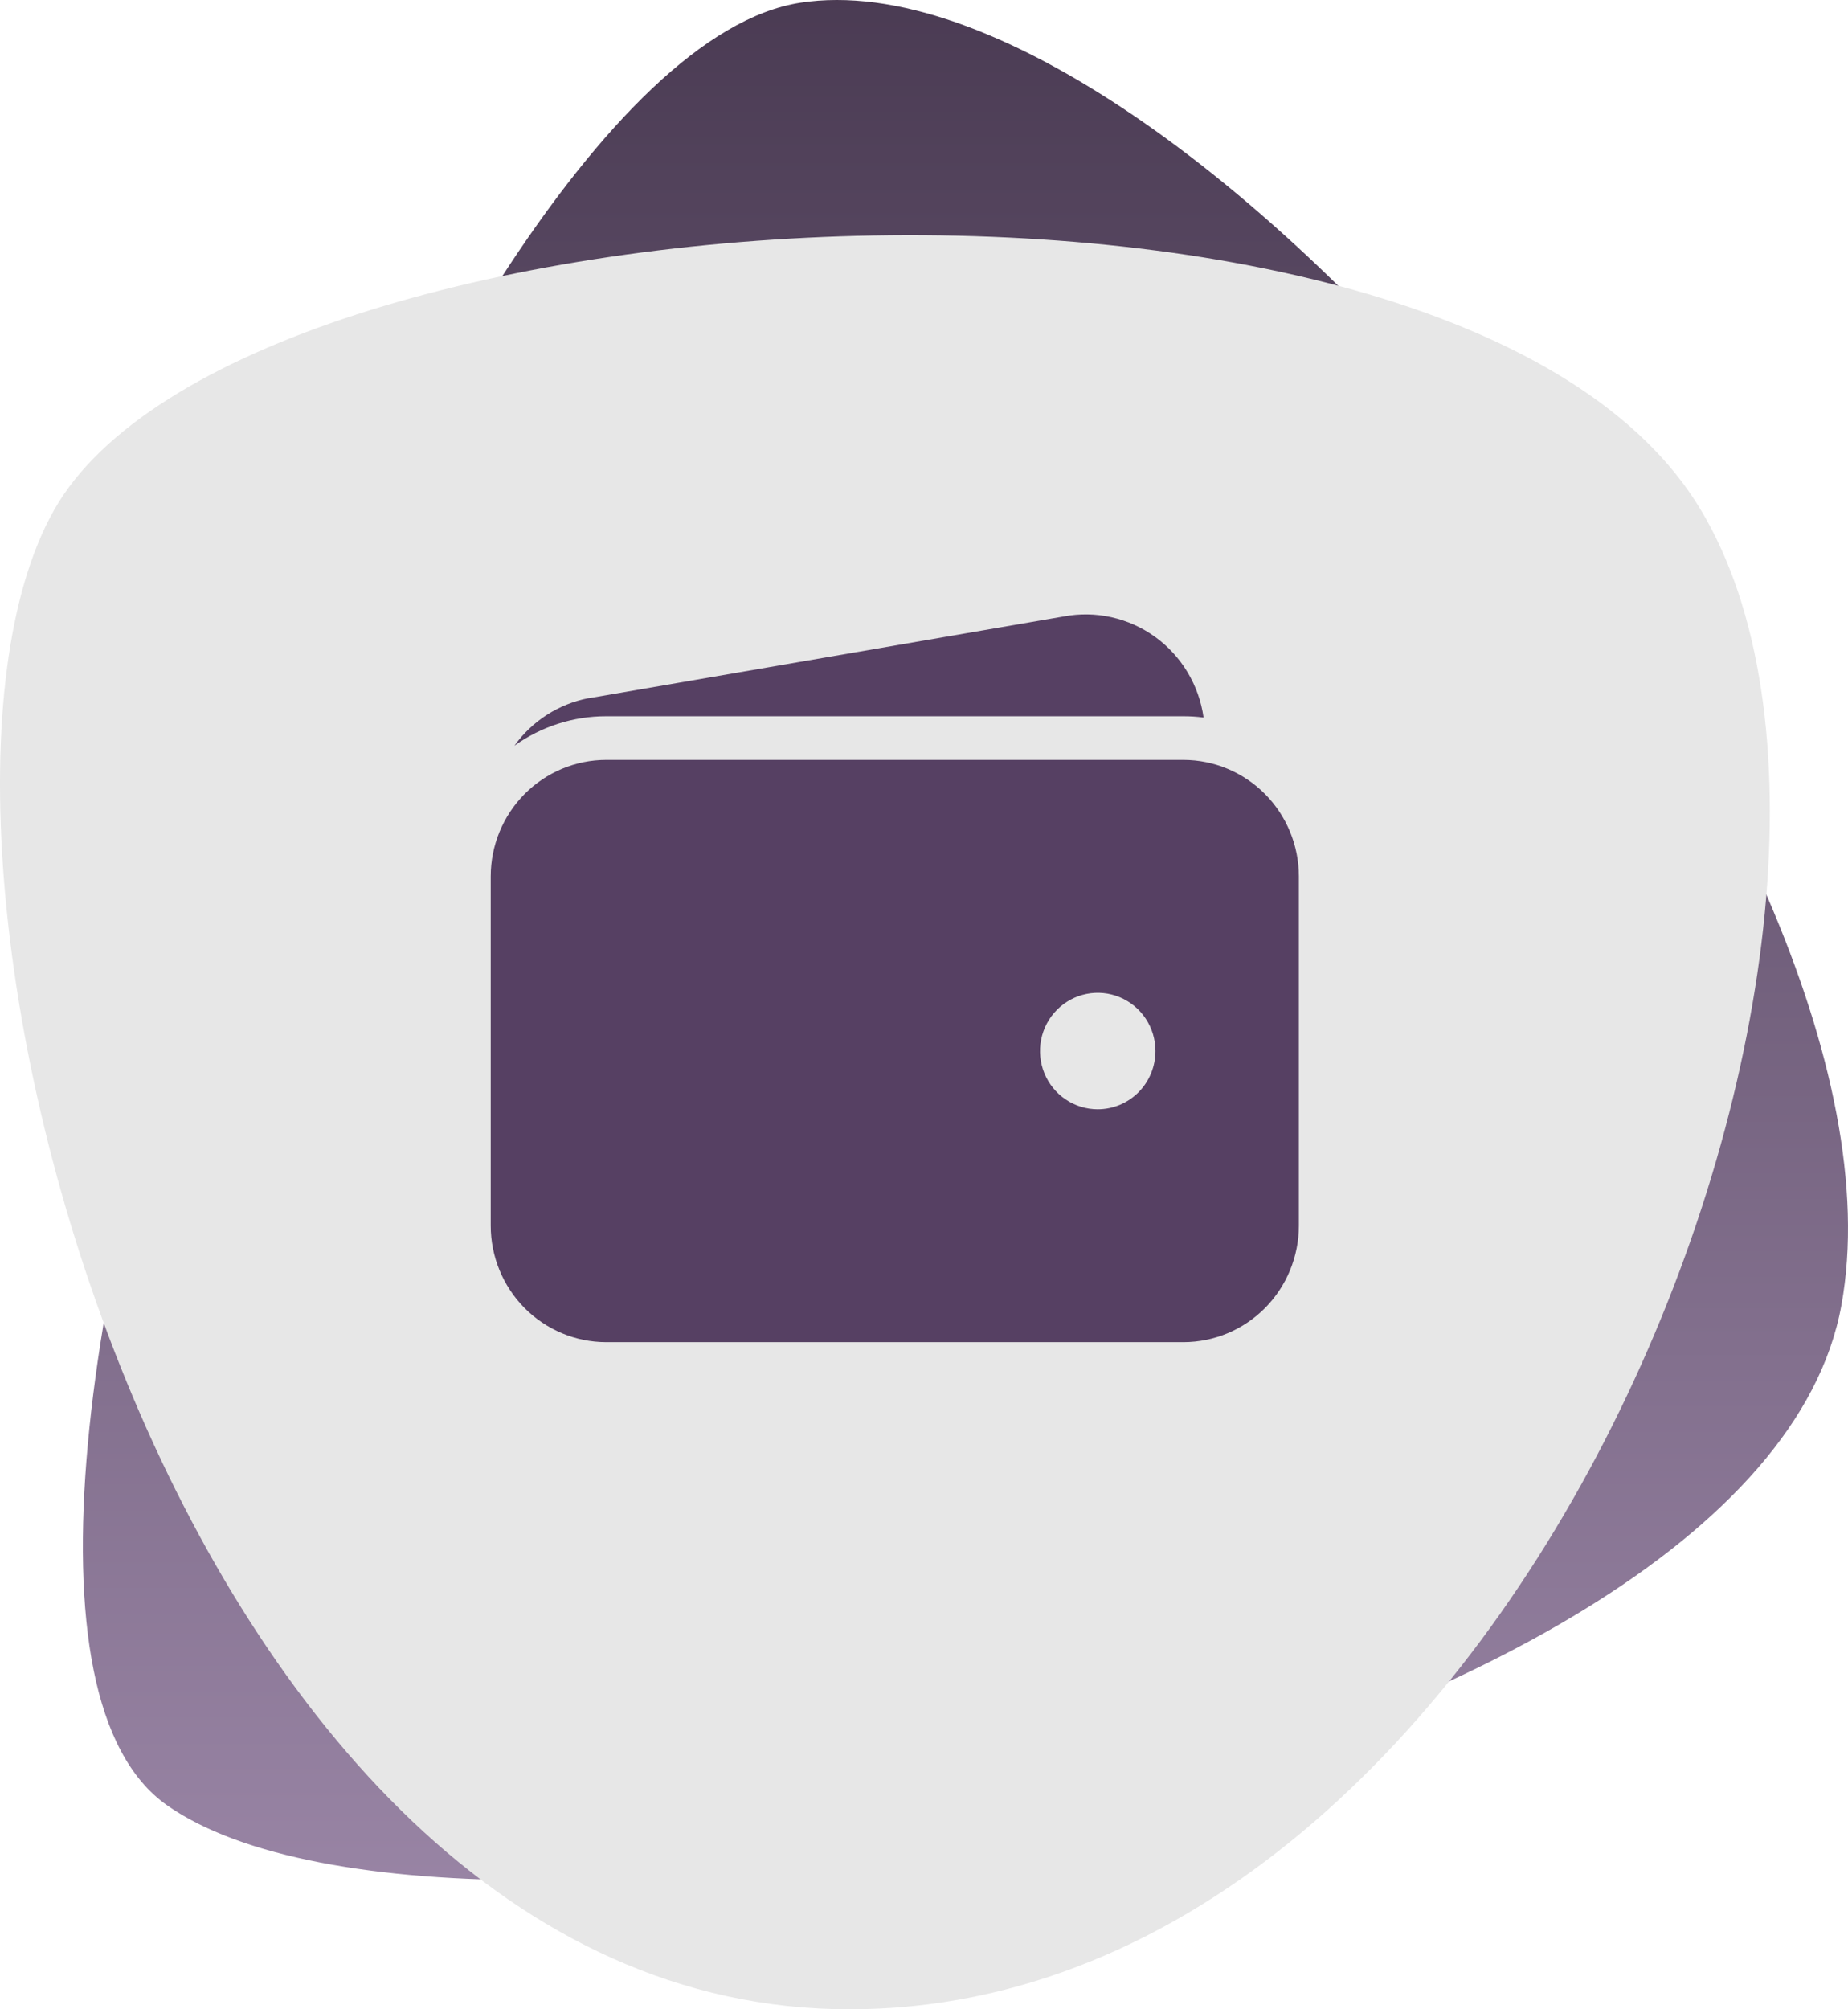
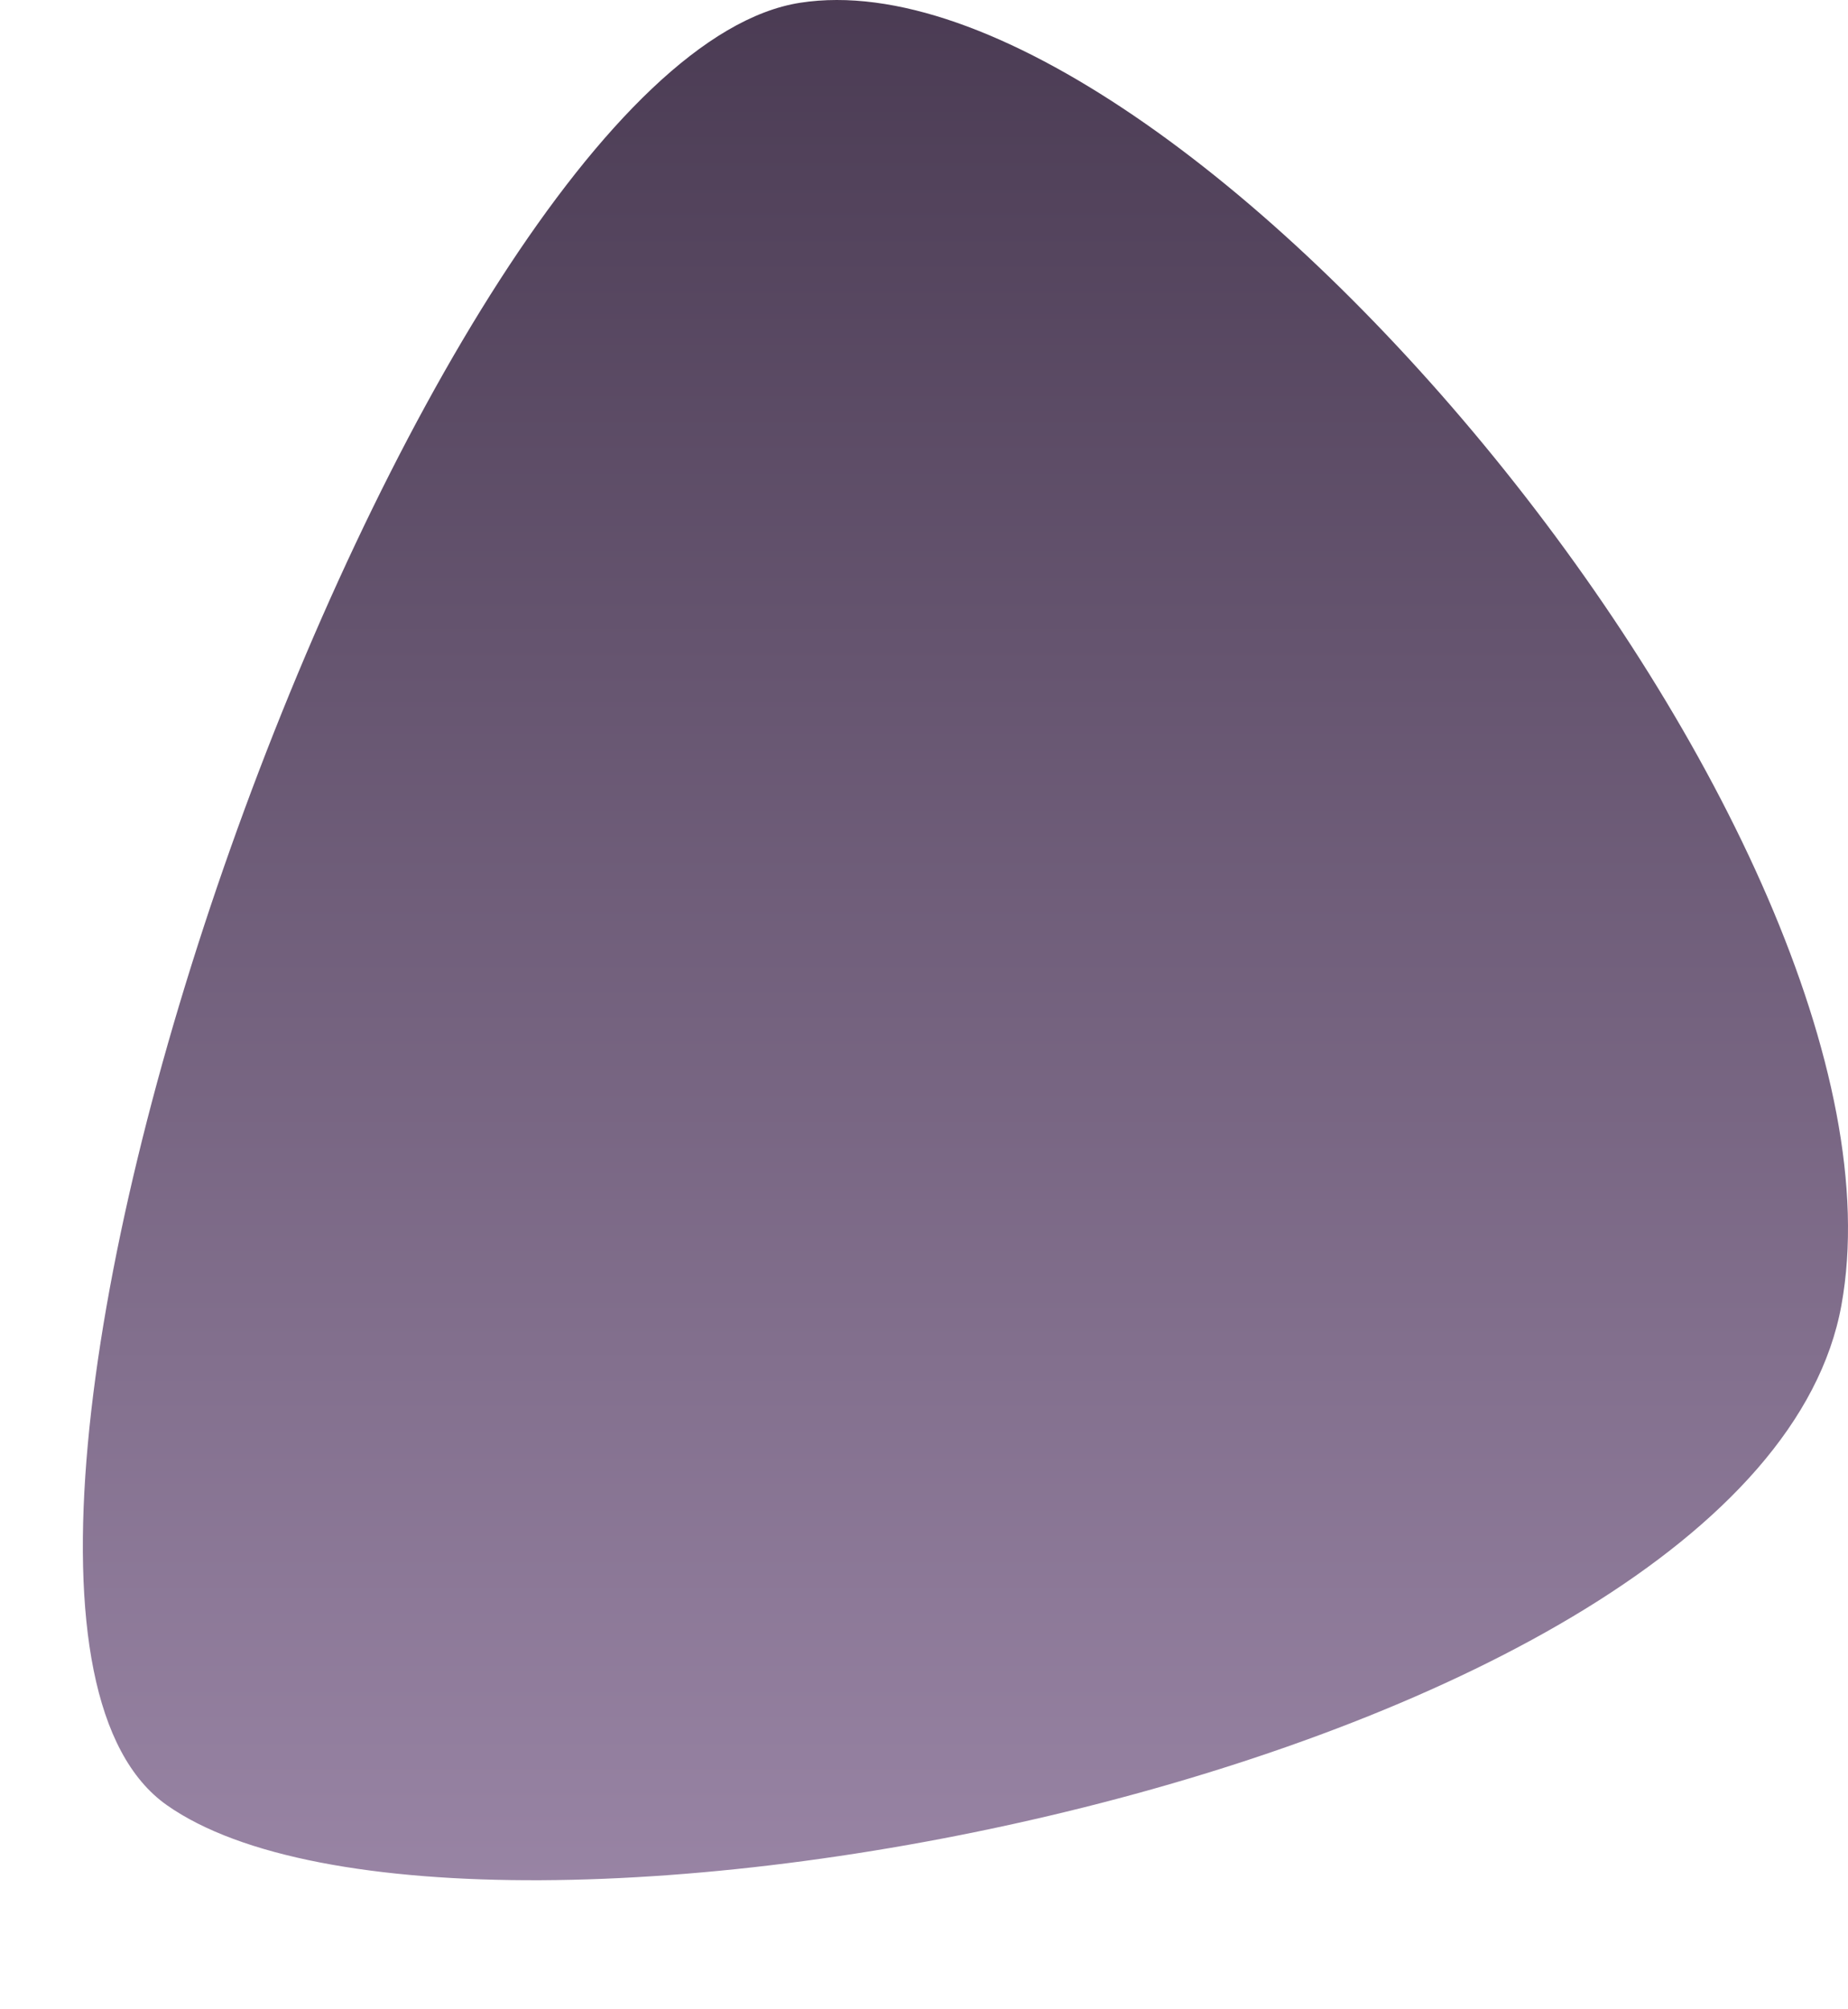
<svg xmlns="http://www.w3.org/2000/svg" width="92" height="100" viewBox="0 0 92 100" fill="none">
  <path d="M8.305 89.839C23.016 100.204 87.468 88.086 91.672 64.96C95.875 41.834 58.682 -2.797 39.83 0.138C20.977 3.073 -6.406 79.474 8.305 89.839Z" fill="url(#paint0_linear_6243_18351)" />
-   <path d="M84.666 25.366C72.683 5.393 12.003 8.998 2.703 25.366C-6.597 41.734 8.463 100 42.283 100C76.104 100 96.65 45.339 84.666 25.366Z" fill="#E7E7E7" />
-   <path d="M30.177 35.647H58.914C59.25 35.646 59.585 35.668 59.918 35.711C59.806 34.912 59.533 34.144 59.118 33.454C58.703 32.764 58.154 32.166 57.504 31.696C56.853 31.226 56.115 30.894 55.334 30.719C54.553 30.544 53.744 30.531 52.958 30.68L29.324 34.748H29.297C27.814 35.034 26.494 35.881 25.609 37.114C26.943 36.158 28.54 35.644 30.177 35.647ZM58.914 37.82H30.177C28.654 37.822 27.193 38.433 26.115 39.519C25.038 40.606 24.431 42.079 24.43 43.615V61.002C24.431 62.539 25.038 64.012 26.115 65.099C27.193 66.185 28.654 66.796 30.177 66.798H58.914C60.438 66.796 61.899 66.185 62.977 65.099C64.054 64.012 64.66 62.539 64.662 61.002V43.615C64.66 42.079 64.054 40.606 62.977 39.519C61.899 38.433 60.438 37.822 58.914 37.82ZM54.649 55.207C54.08 55.207 53.525 55.037 53.052 54.718C52.58 54.4 52.211 53.947 51.994 53.418C51.776 52.888 51.719 52.306 51.83 51.743C51.941 51.181 52.215 50.665 52.617 50.26C53.019 49.855 53.531 49.579 54.088 49.467C54.645 49.355 55.223 49.412 55.748 49.632C56.273 49.851 56.722 50.222 57.038 50.699C57.354 51.175 57.522 51.736 57.522 52.309C57.522 53.077 57.22 53.815 56.681 54.358C56.142 54.901 55.411 55.207 54.649 55.207Z" fill="#564063" />
  <defs>
    <linearGradient id="paint0_linear_6243_18351" x1="39.076" y1="-24.761" x2="39.076" y2="124.81" gradientUnits="userSpaceOnUse">
      <stop stop-color="#36283E" />
      <stop offset="1" stop-color="#B29CBF" />
    </linearGradient>
  </defs>
</svg>